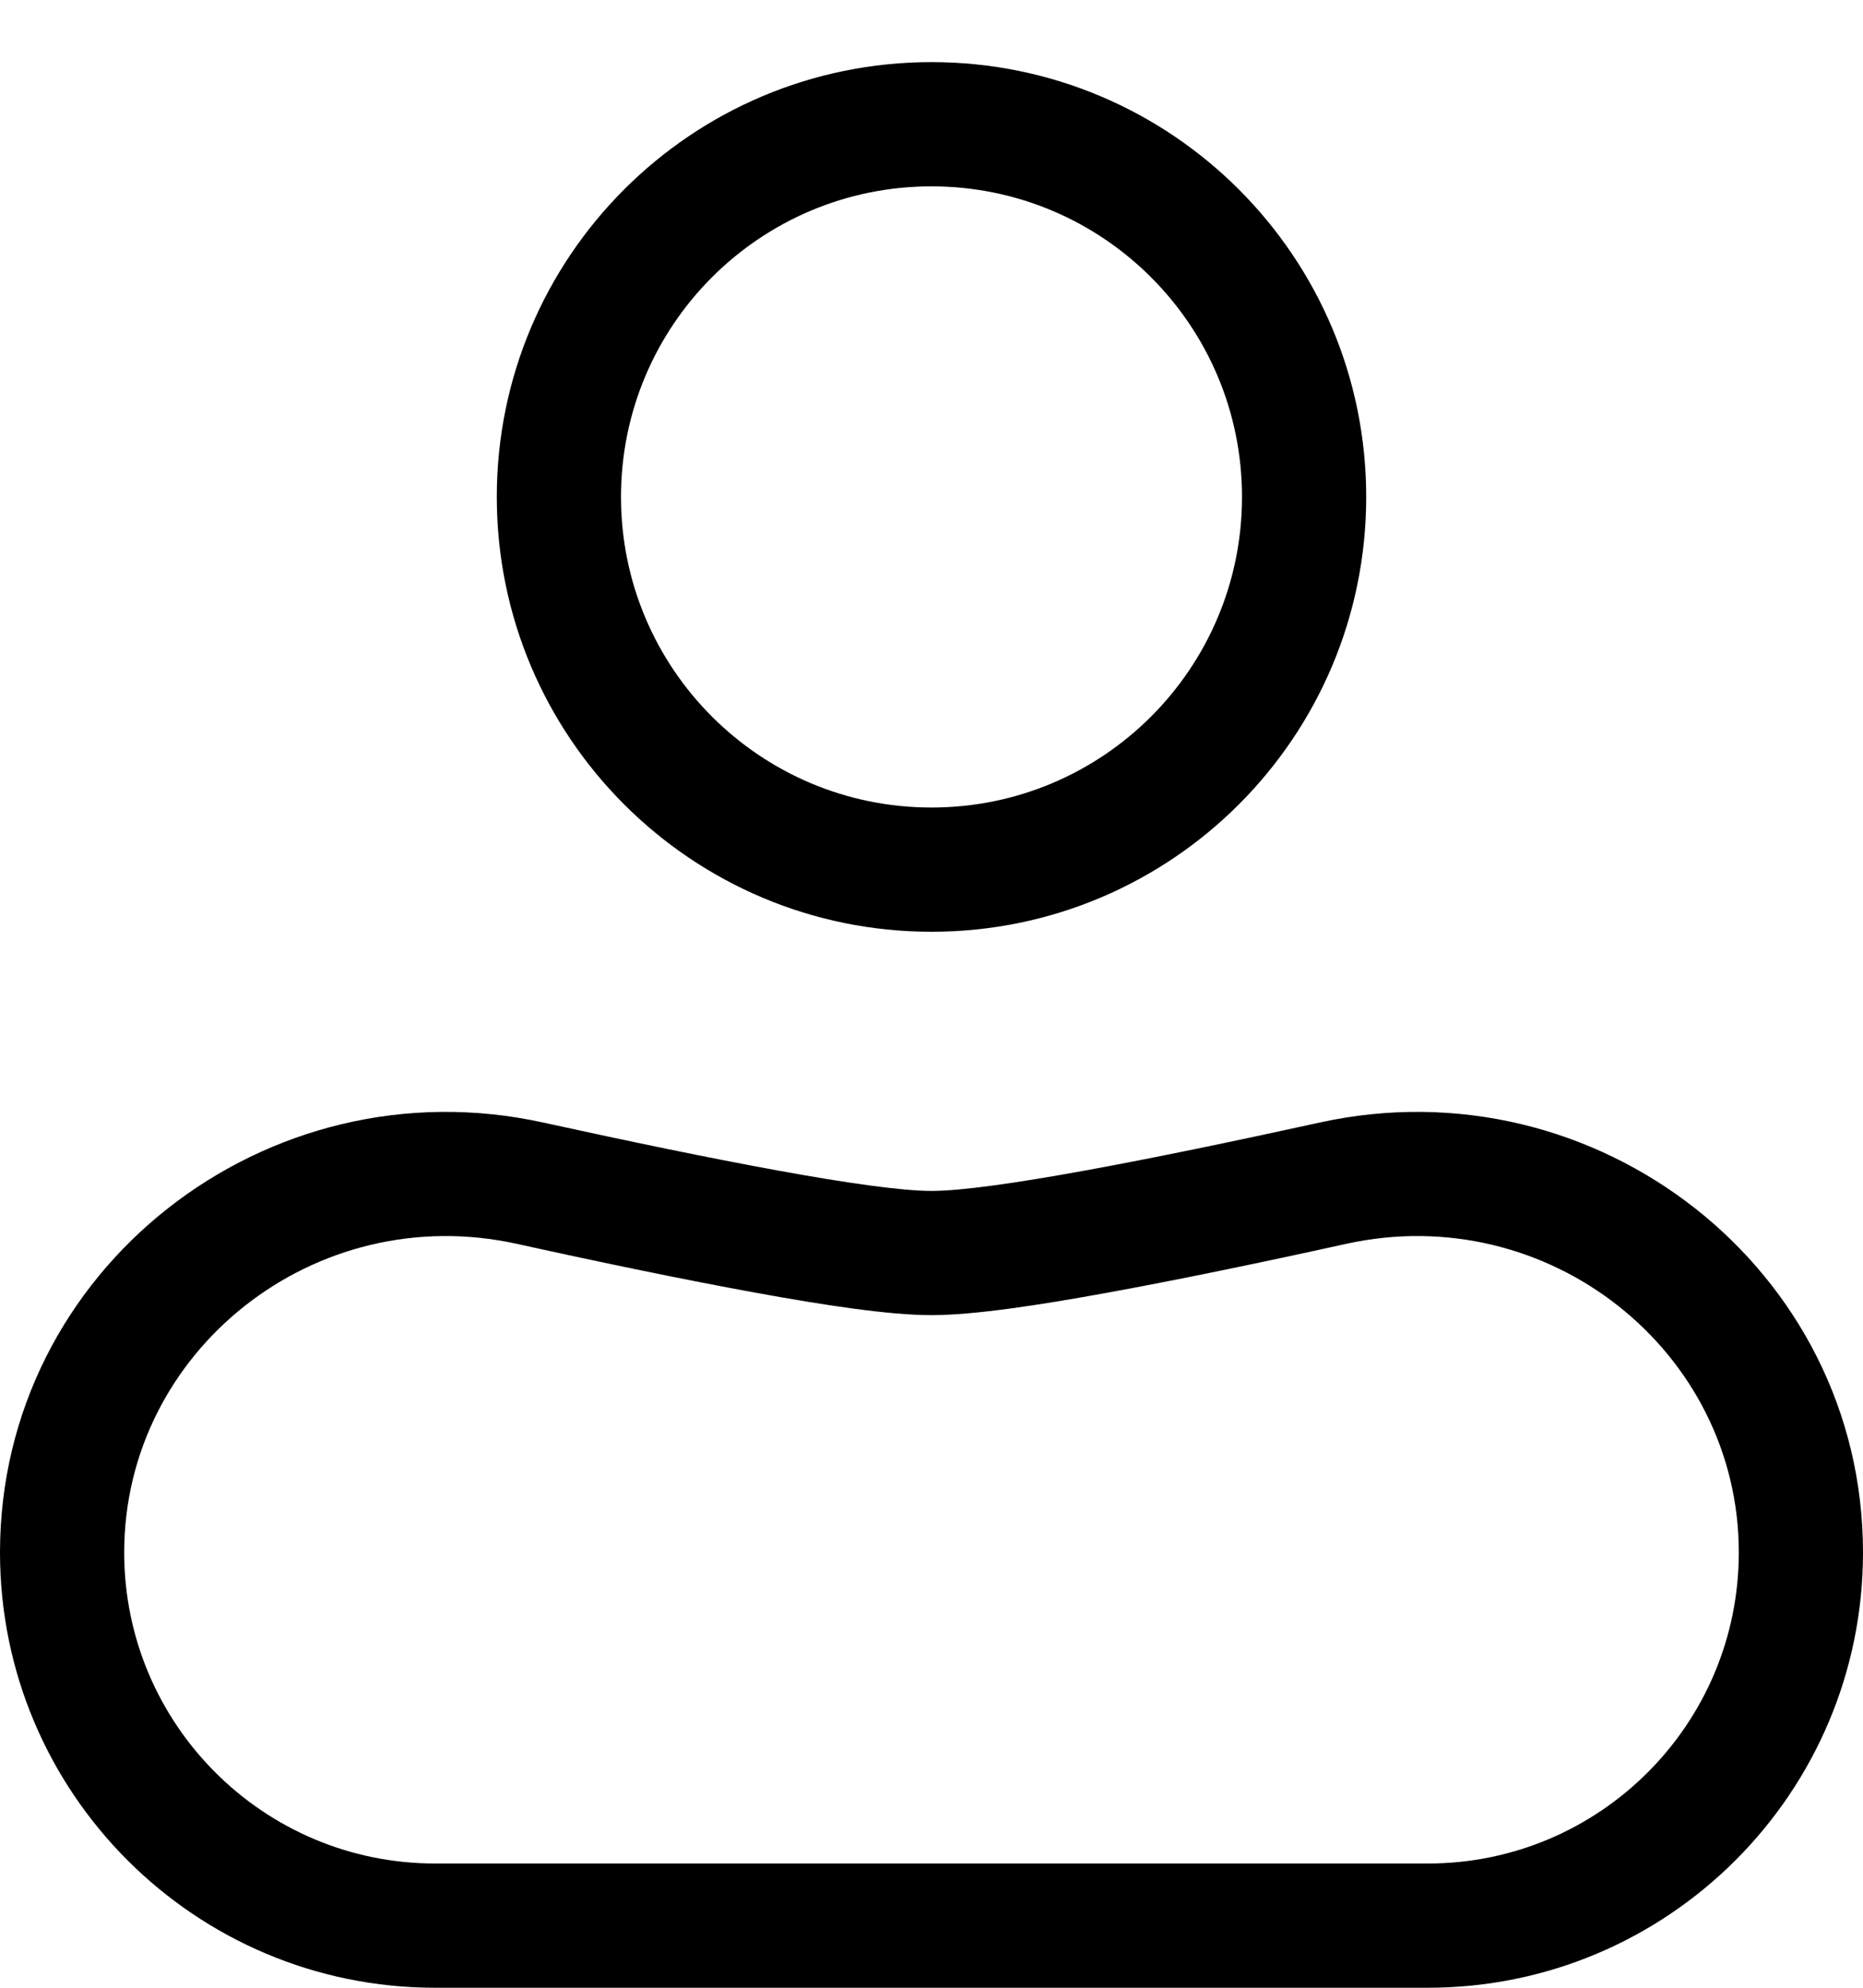
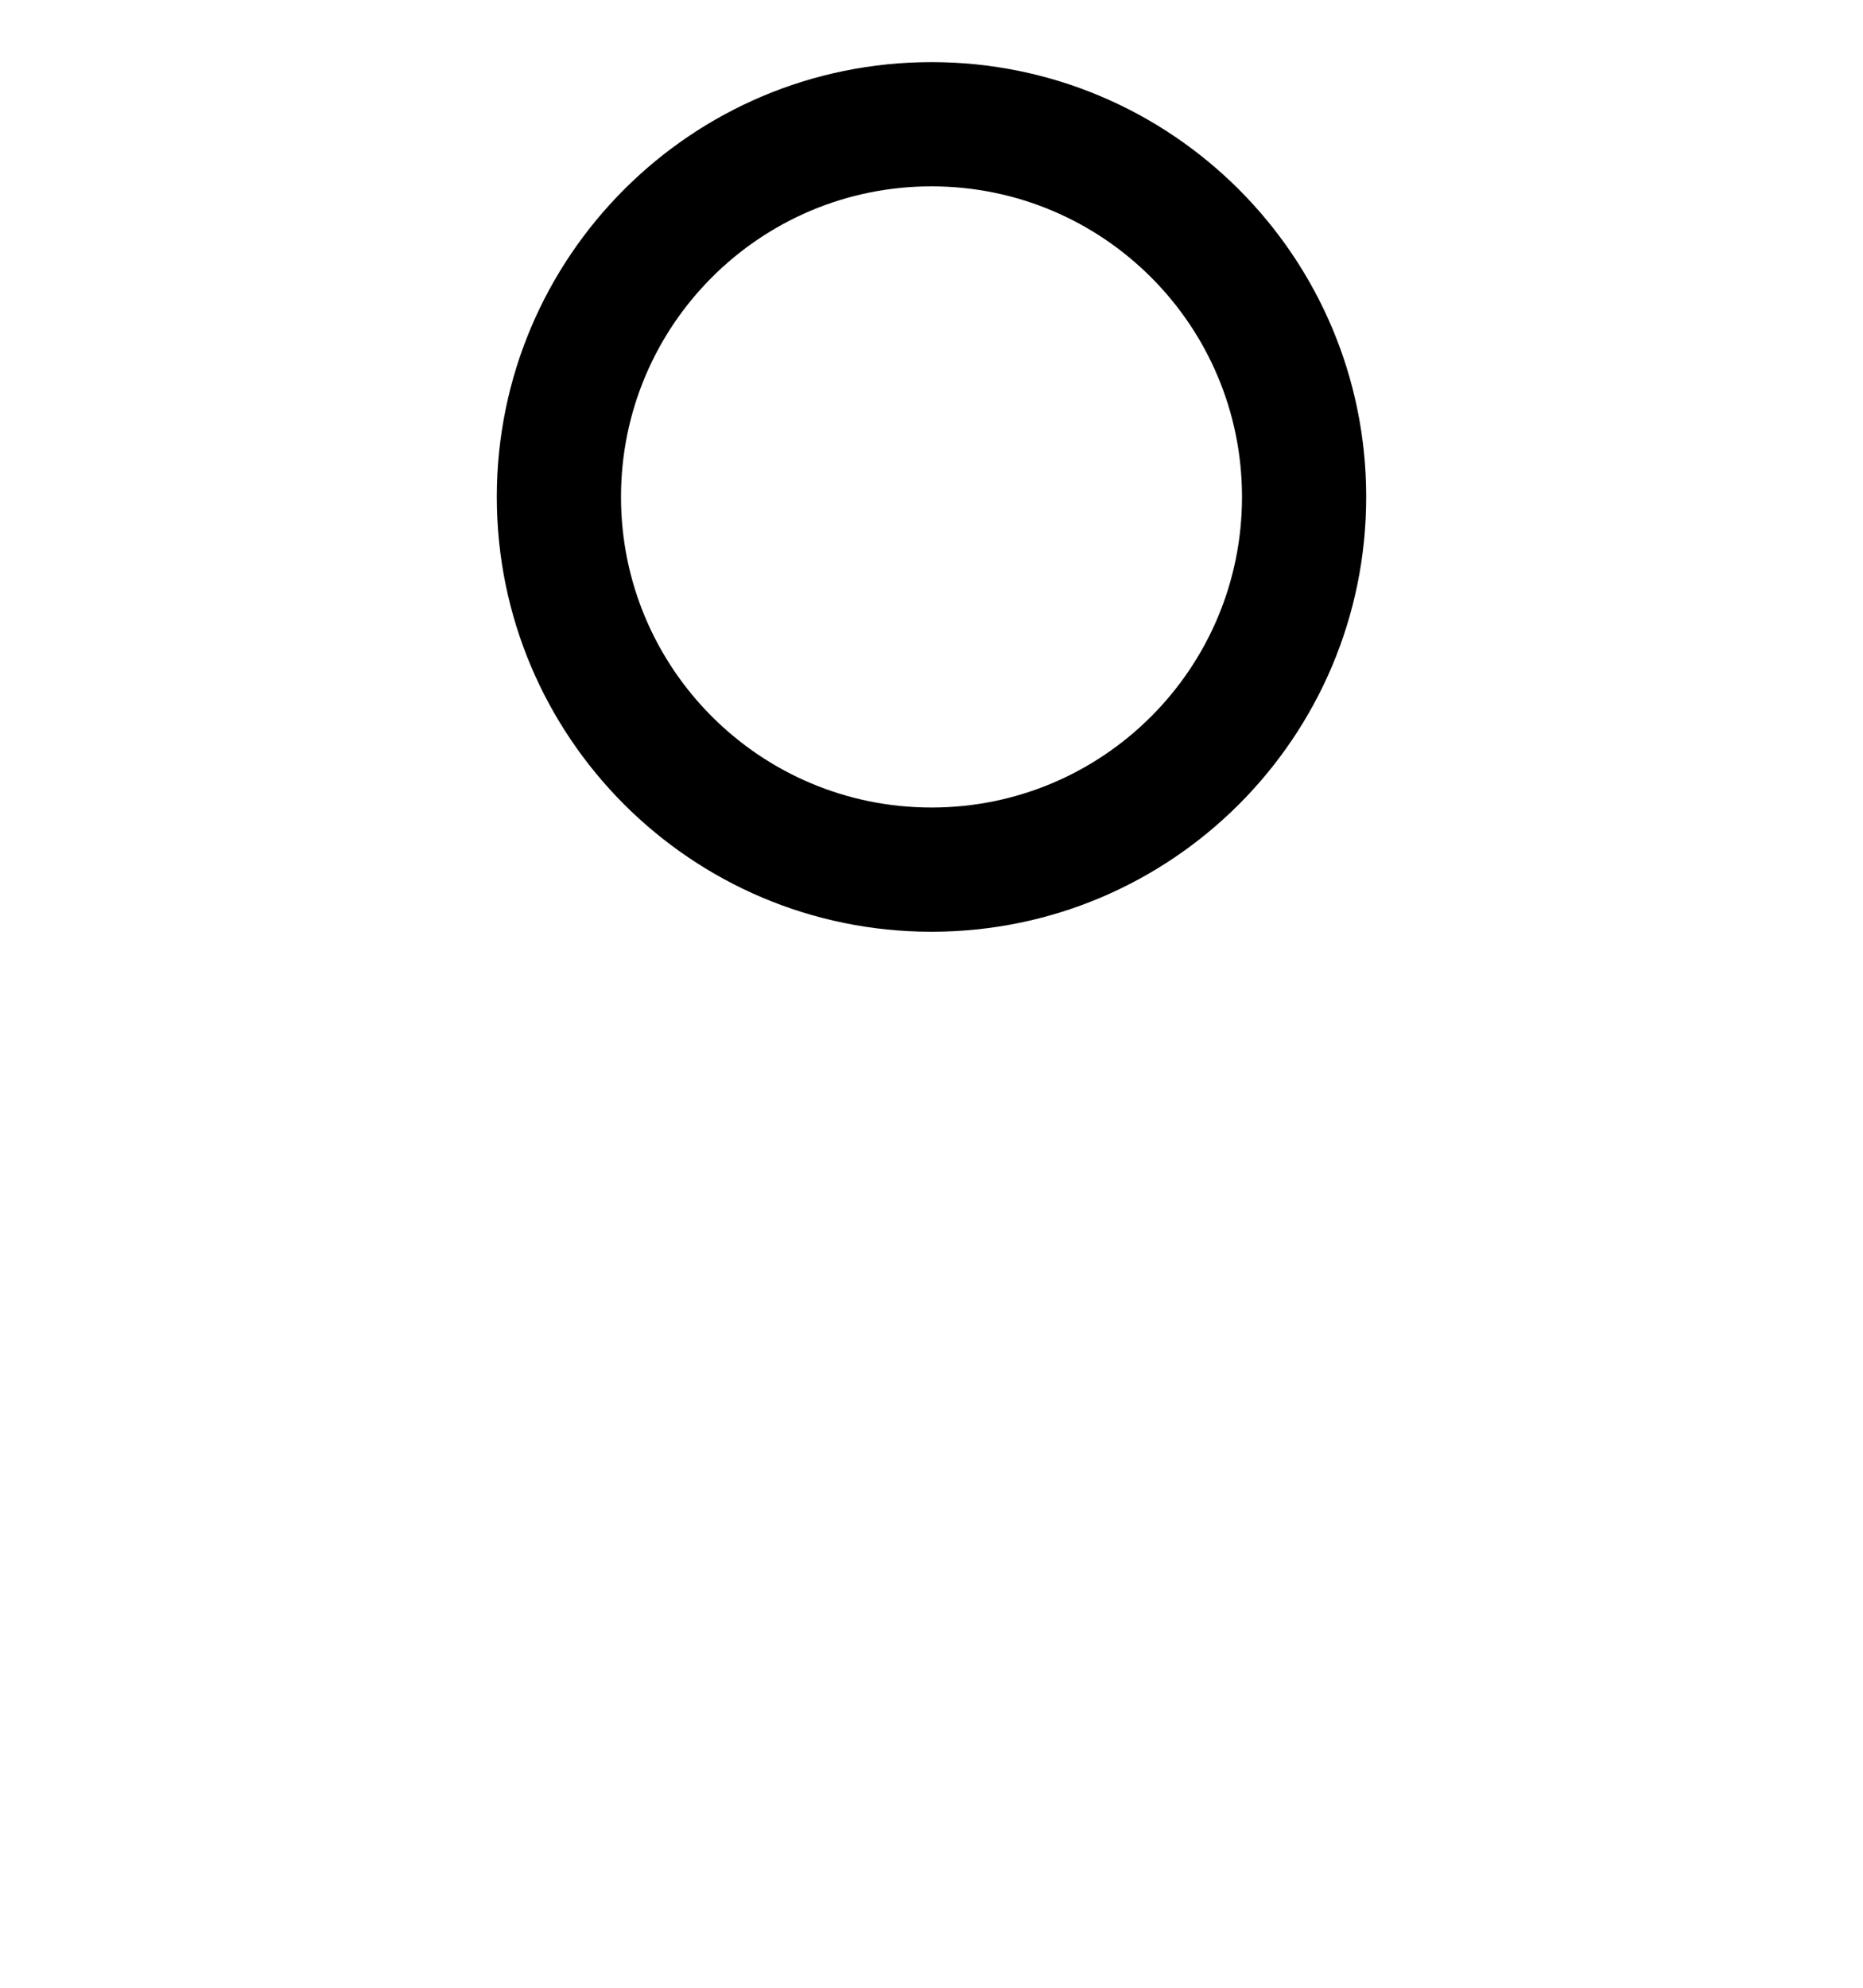
<svg xmlns="http://www.w3.org/2000/svg" width="15" height="16" viewBox="0 0 15 16" fill="none">
-   <path fill-rule="evenodd" clip-rule="evenodd" d="M6.093 10.407C5.525 10.304 4.85 10.164 4.161 10.012C2.533 9.654 1 10.876 1 12.496C1 13.879 2.121 15 3.504 15H11.496C12.879 15 14 13.879 14 12.496C14 10.876 12.467 9.654 10.839 10.012C10.15 10.164 9.475 10.304 8.907 10.407C8.37 10.505 7.843 10.586 7.5 10.586C7.157 10.586 6.63 10.505 6.093 10.407ZM4.375 9.036C2.147 8.545 0 10.214 0 12.496C0 14.431 1.569 16 3.504 16H11.496C13.431 16 15 14.431 15 12.496C15 10.214 12.853 8.545 10.624 9.036C9.256 9.336 7.978 9.586 7.5 9.586C7.022 9.586 5.744 9.336 4.375 9.036Z" fill="black" />
  <path fill-rule="evenodd" clip-rule="evenodd" d="M7.5 6.5C8.881 6.5 10 5.381 10 4C10 2.619 8.881 1.5 7.5 1.5C6.119 1.5 5 2.619 5 4C5 5.381 6.119 6.5 7.5 6.5ZM7.5 7.5C9.433 7.5 11 5.933 11 4C11 2.067 9.433 0.5 7.5 0.5C5.567 0.5 4 2.067 4 4C4 5.933 5.567 7.5 7.5 7.5Z" fill="black" />
</svg>